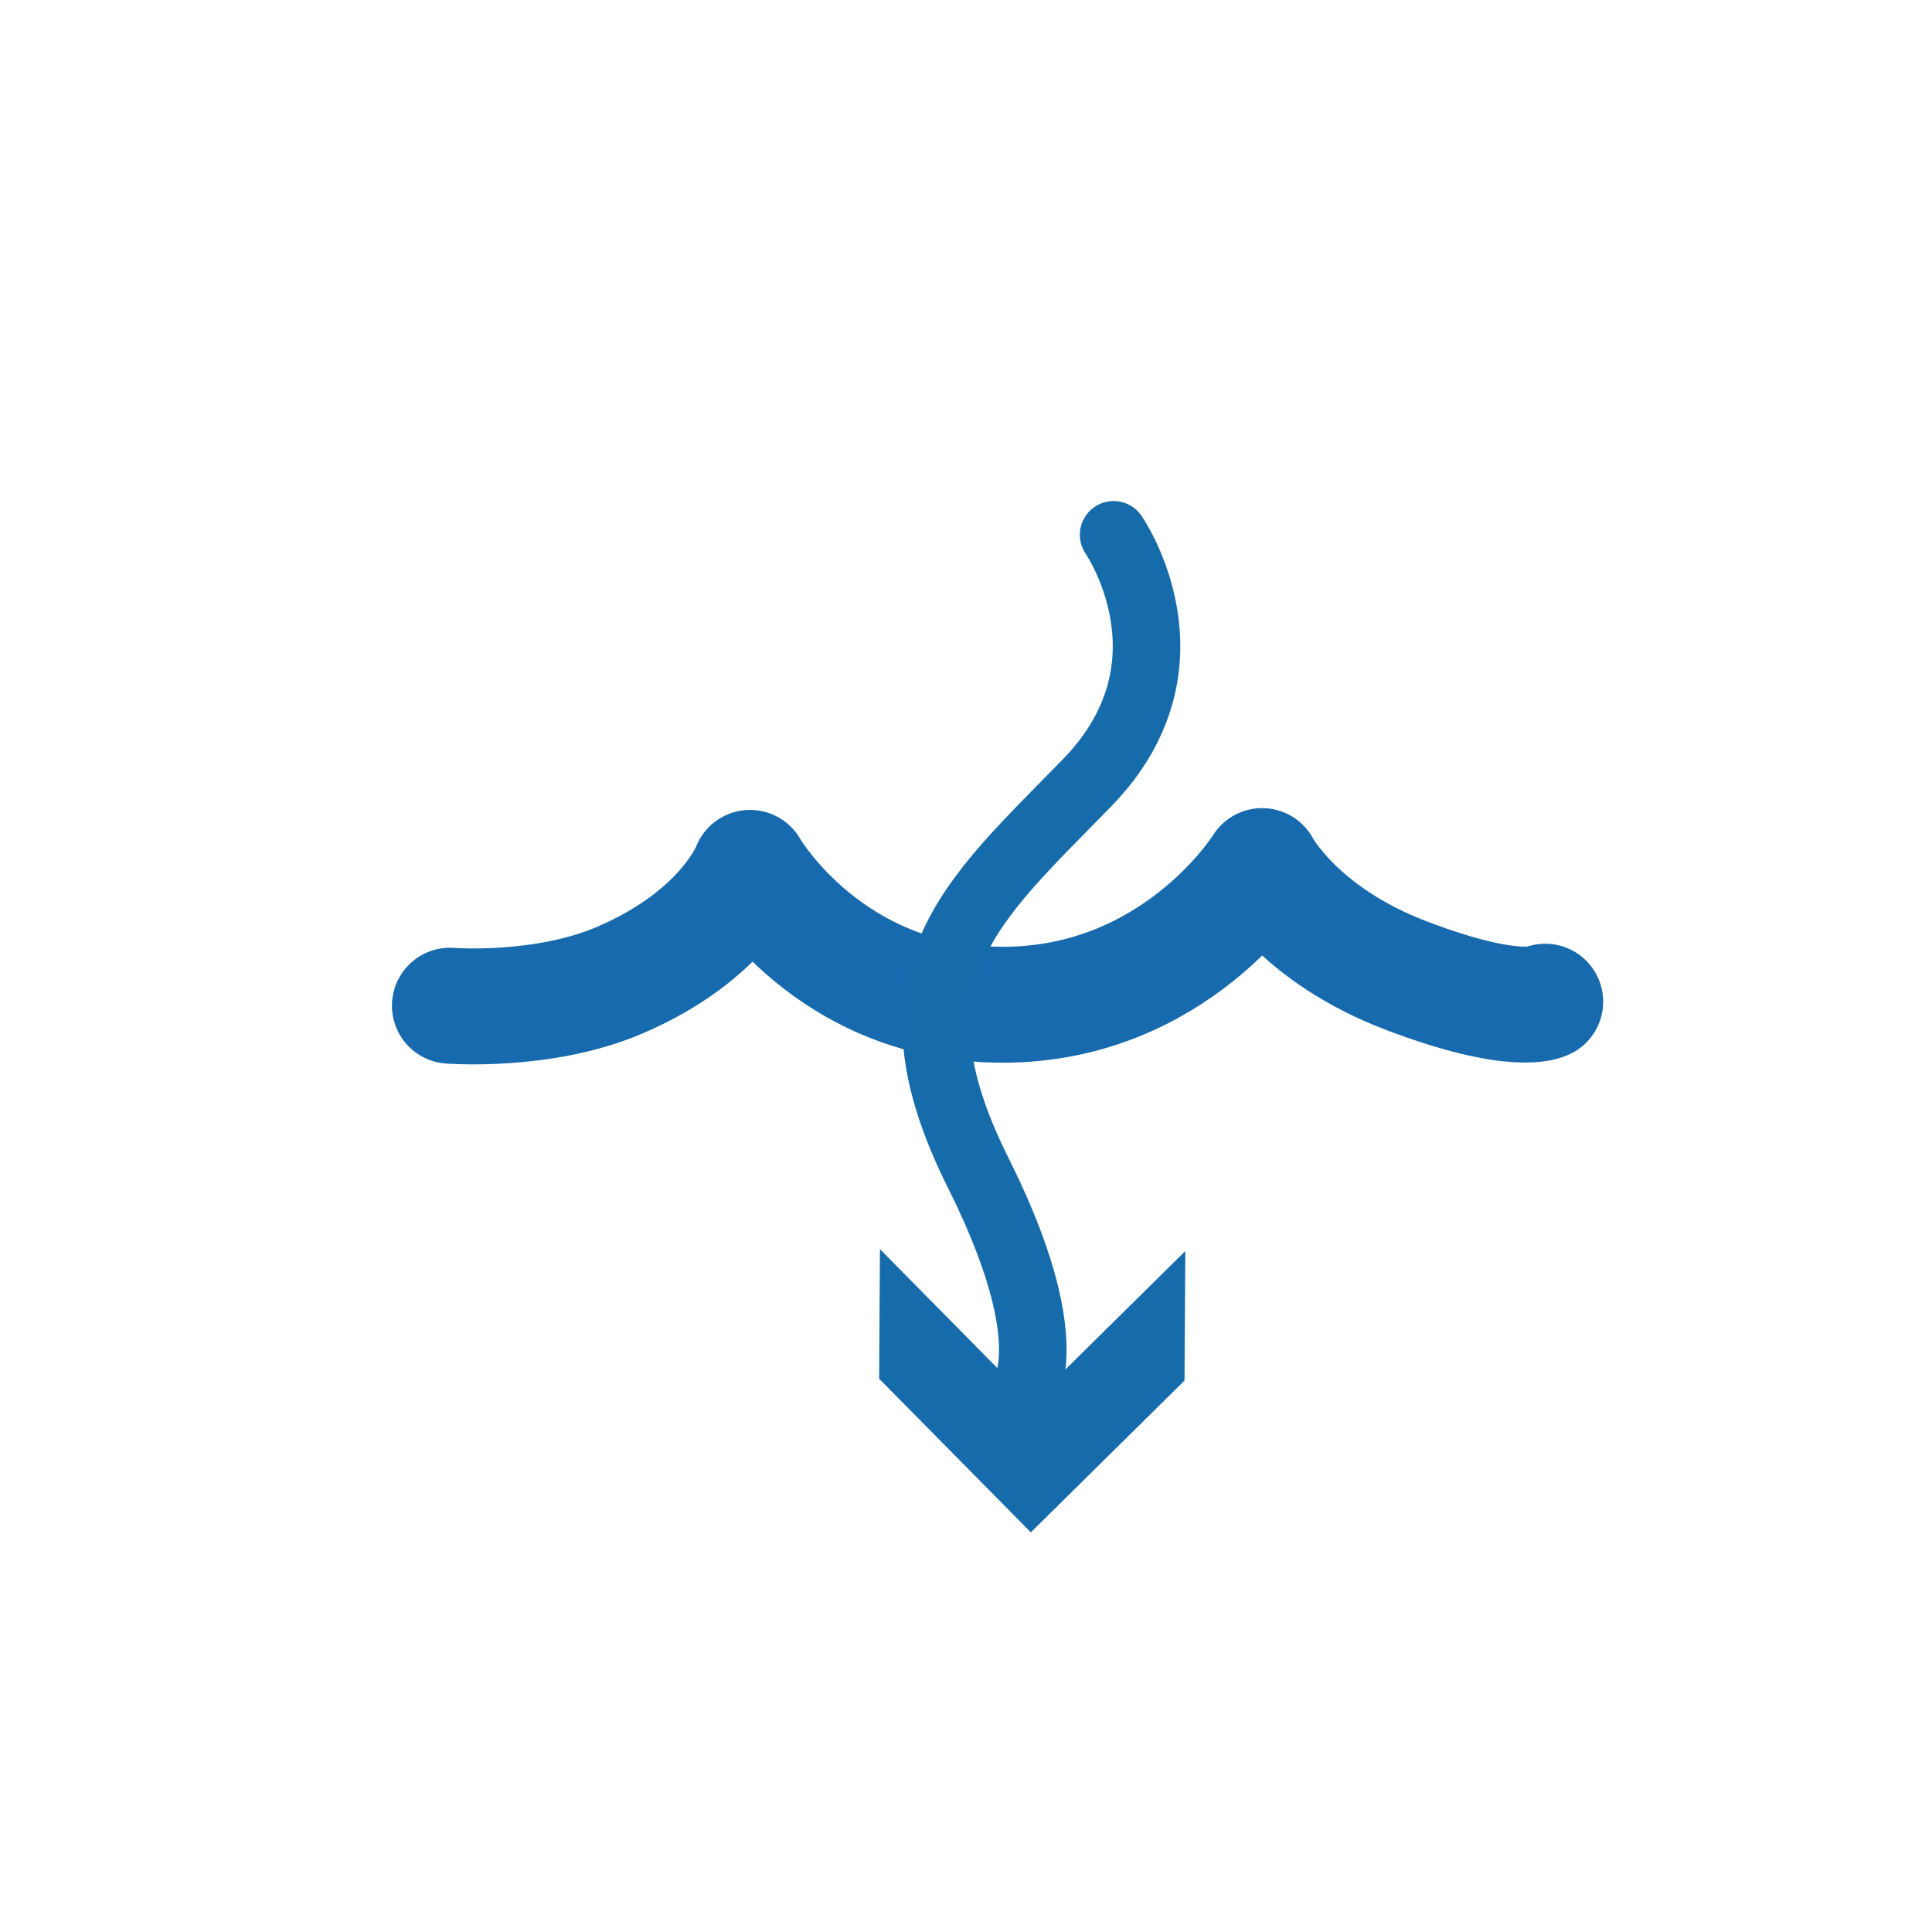
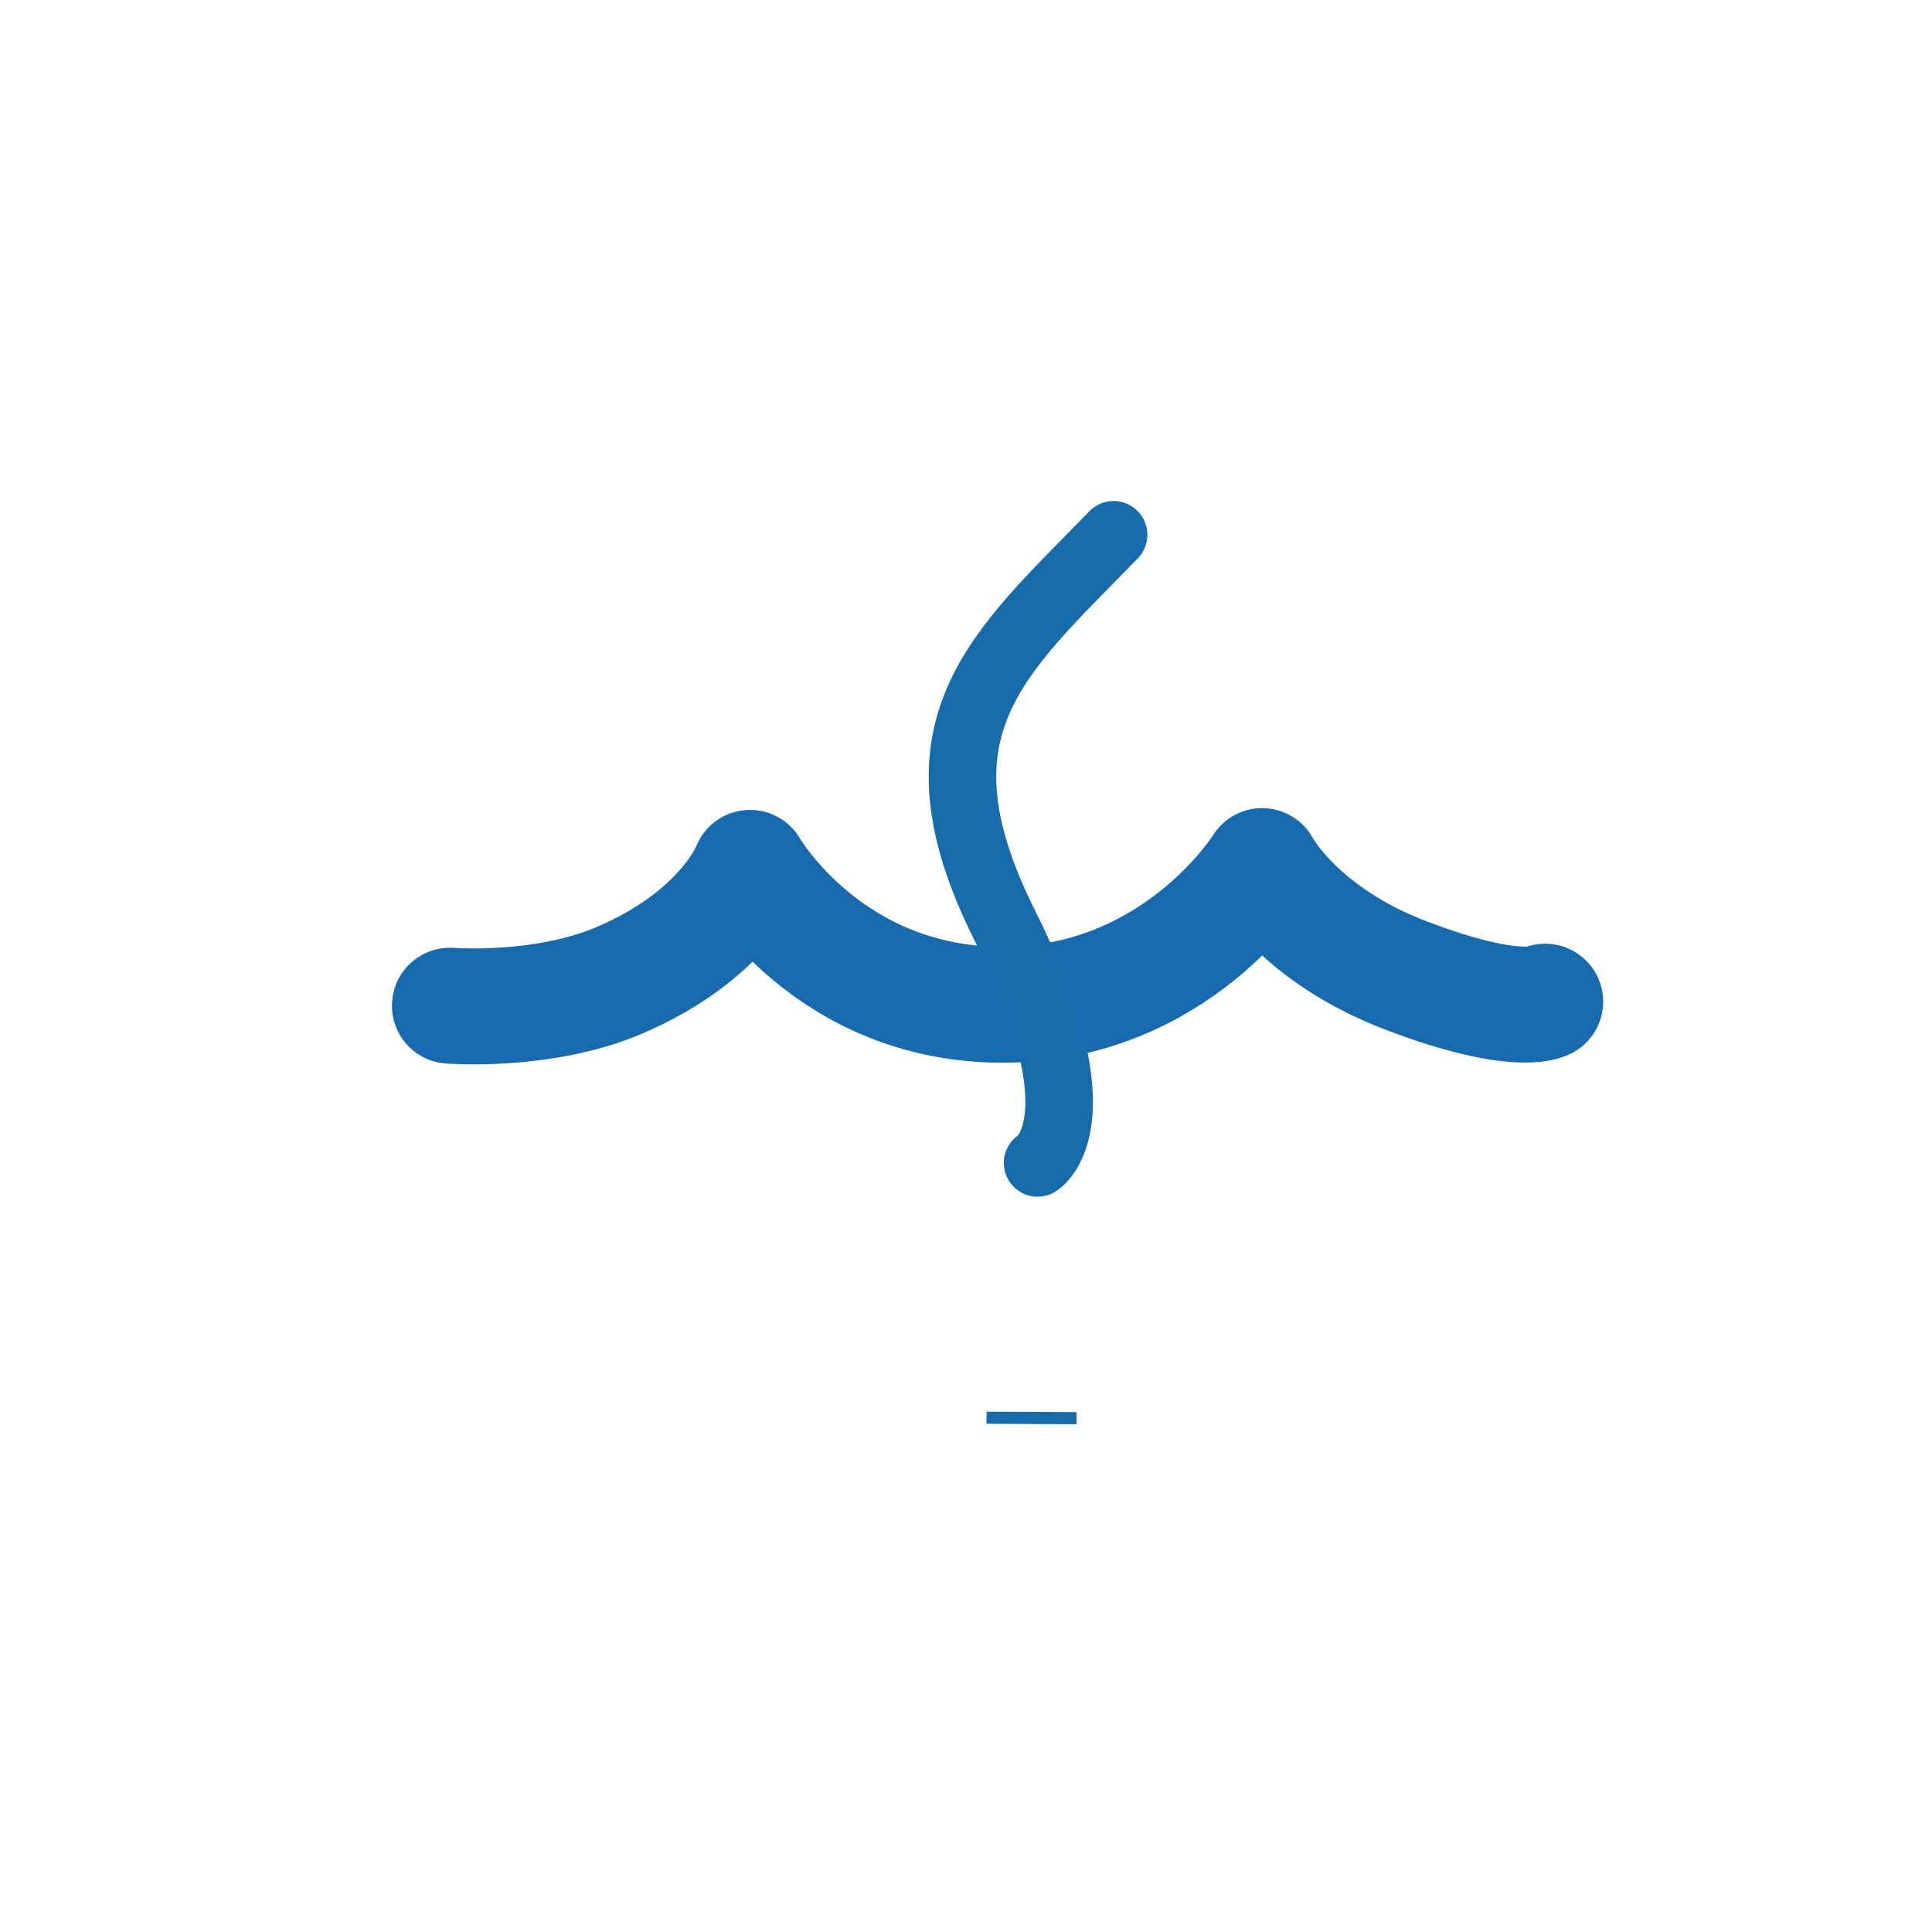
<svg xmlns="http://www.w3.org/2000/svg" version="1.1" x="0px" y="0px" width="100px" height="100px" viewBox="-20.287 -25.933 100 100" enable-background="new -20.287 -25.933 100 100" xml:space="preserve">
  <defs>
</defs>
  <path fill="none" stroke="#176AAE" stroke-width="6" stroke-linecap="round" stroke-linejoin="round" d="M3,26.122  c0,0,4.815,0.383,8.788-1.32c5.458-2.338,6.746-5.814,6.746-5.814s4.07,7.085,13.074,7.085s13.431-7.178,13.431-7.178  s1.864,3.556,7.512,5.687c5.647,2.145,7.142,1.332,7.142,1.332" />
-   <path fill="none" stroke="#166BAB" stroke-width="3.495" stroke-linecap="round" stroke-linejoin="round" d="M37.353,1.748  c0,0,4.625,6.668-1.365,12.828c-5.99,6.166-10.779,9.93-5.647,20.189c5.132,10.268,1.713,12.323,1.713,12.323" />
+   <path fill="none" stroke="#166BAB" stroke-width="3.495" stroke-linecap="round" stroke-linejoin="round" d="M37.353,1.748  c-5.99,6.166-10.779,9.93-5.647,20.189c5.132,10.268,1.713,12.323,1.713,12.323" />
  <g>
    <g>
      <line fill="none" stroke="#166BAB" stroke-width="4.66" x1="33.107" y1="47.146" x2="33.104" y2="47.773" />
-       <polygon fill="#166BAB" points="25.259,38.722 33.11,46.677 41.065,38.82 41.023,45.526 33.069,53.381 25.217,45.429   " />
    </g>
  </g>
</svg>